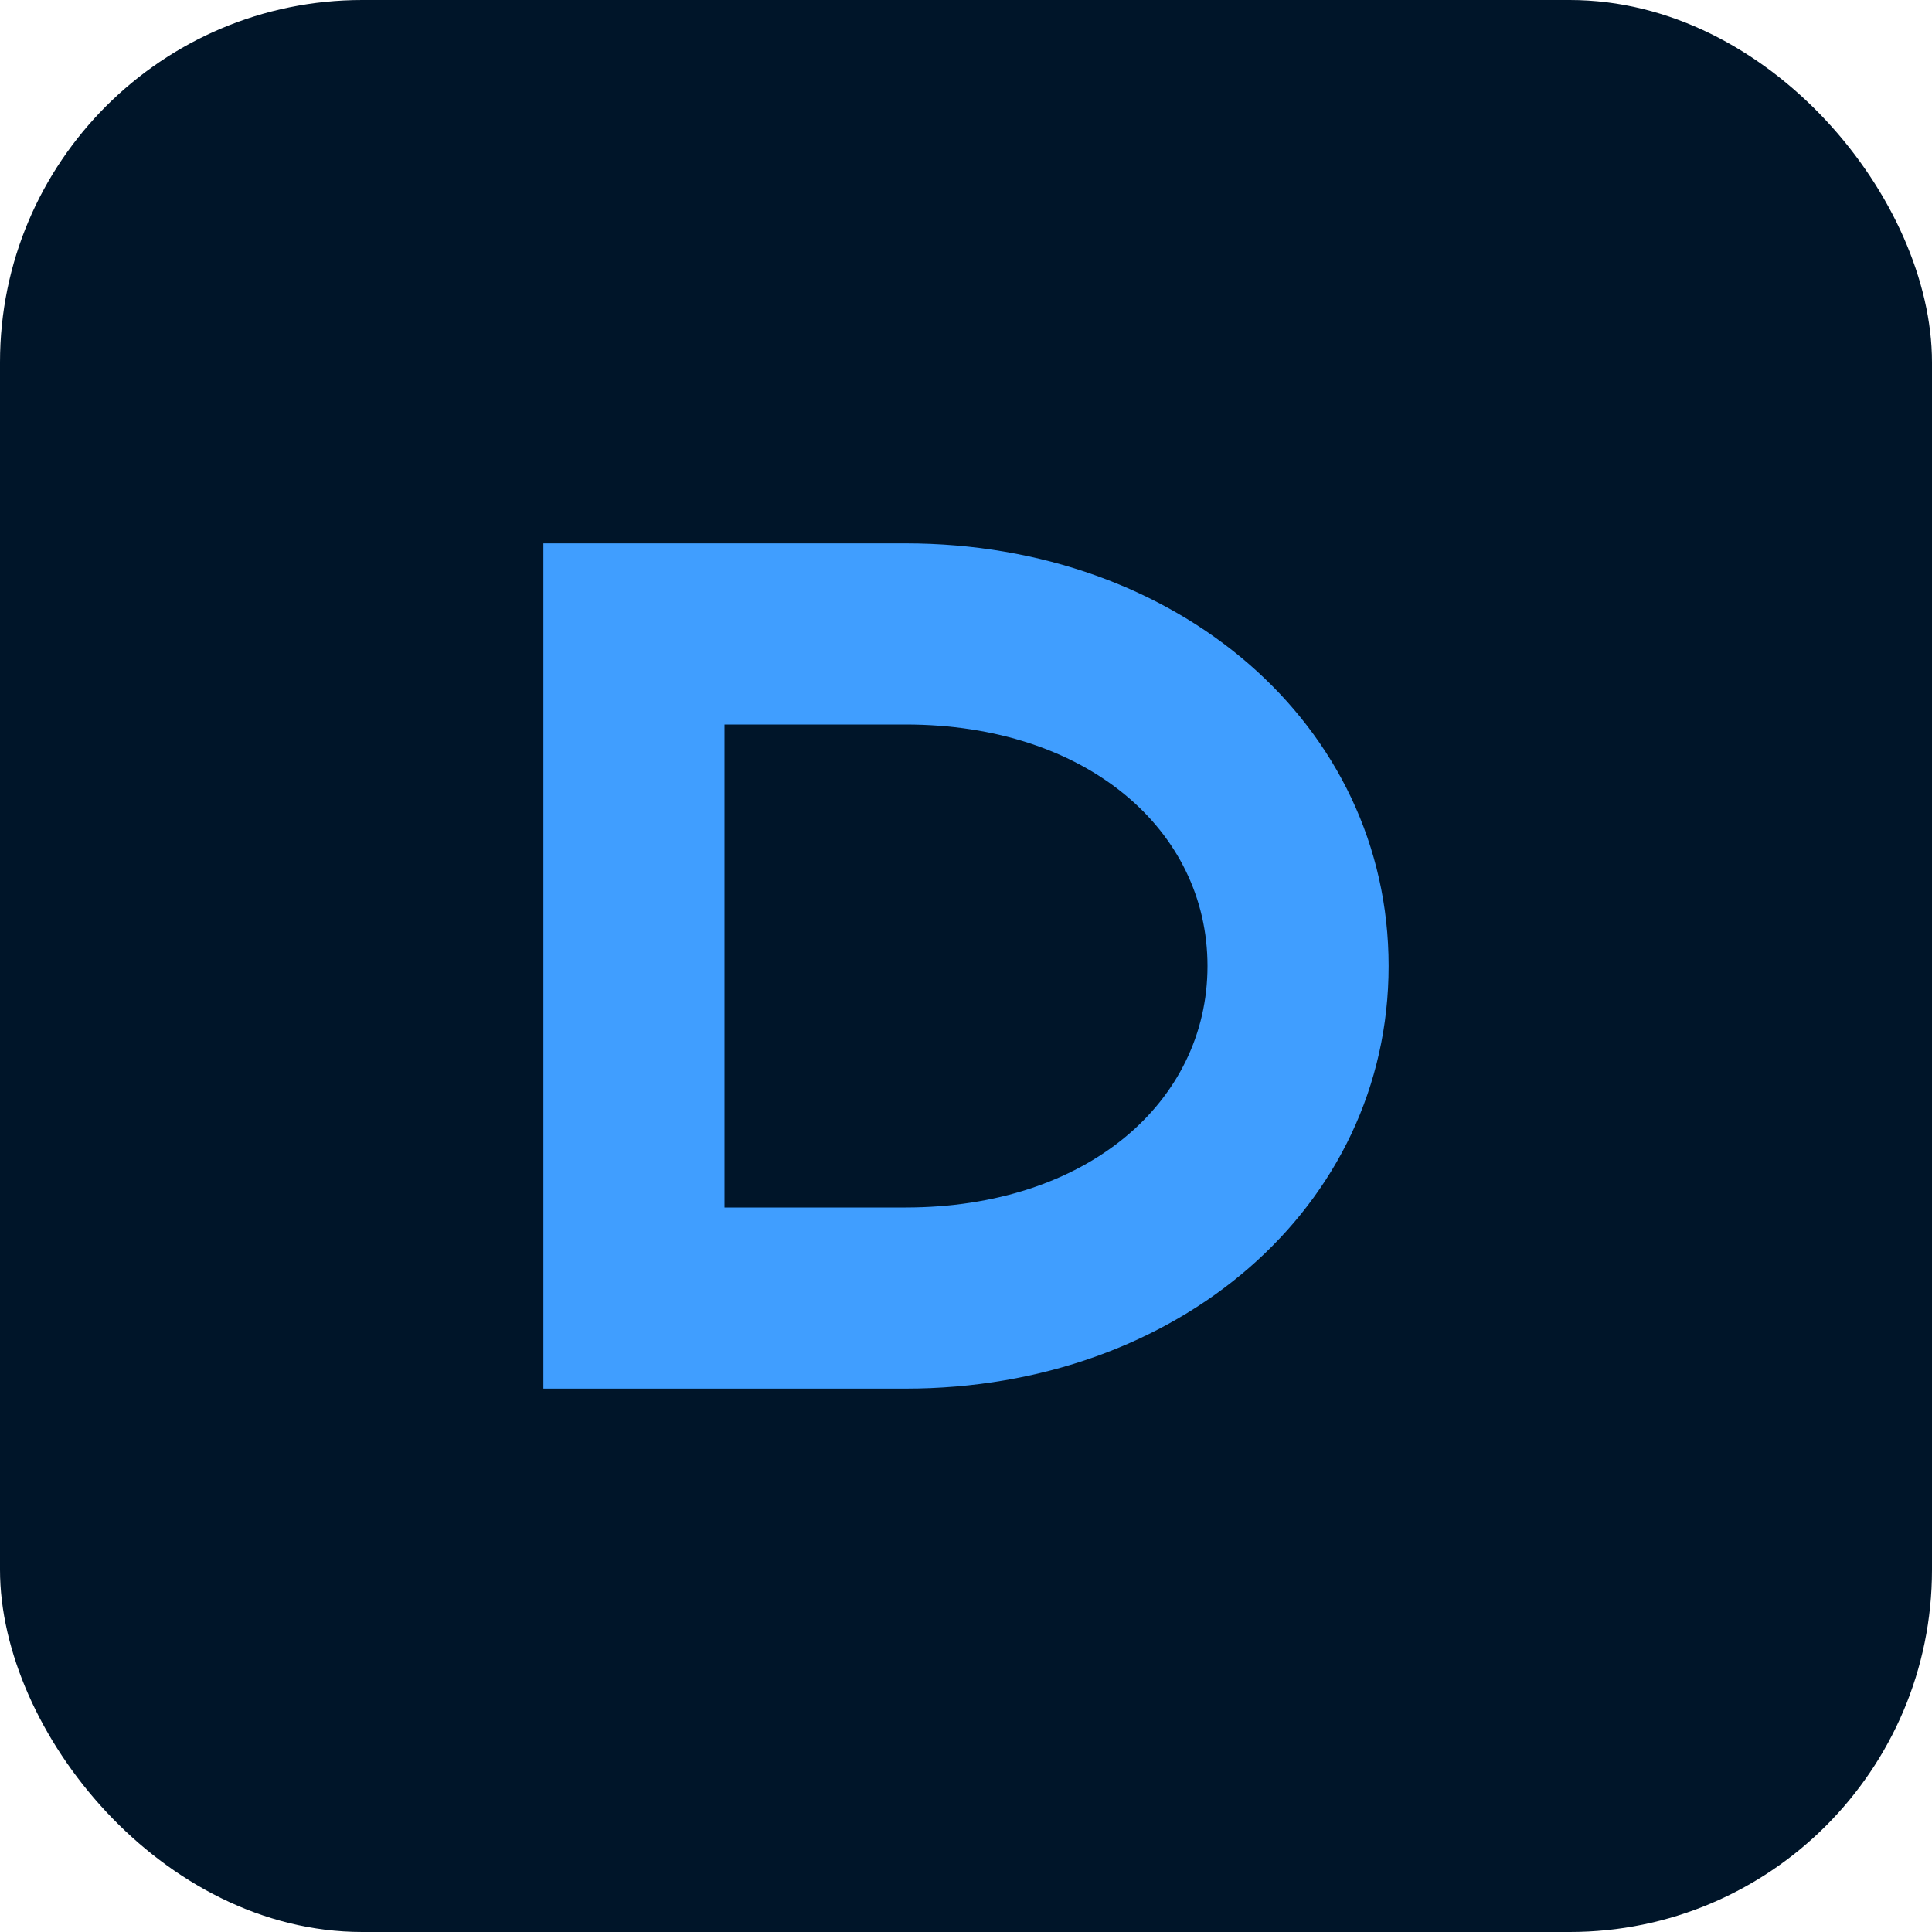
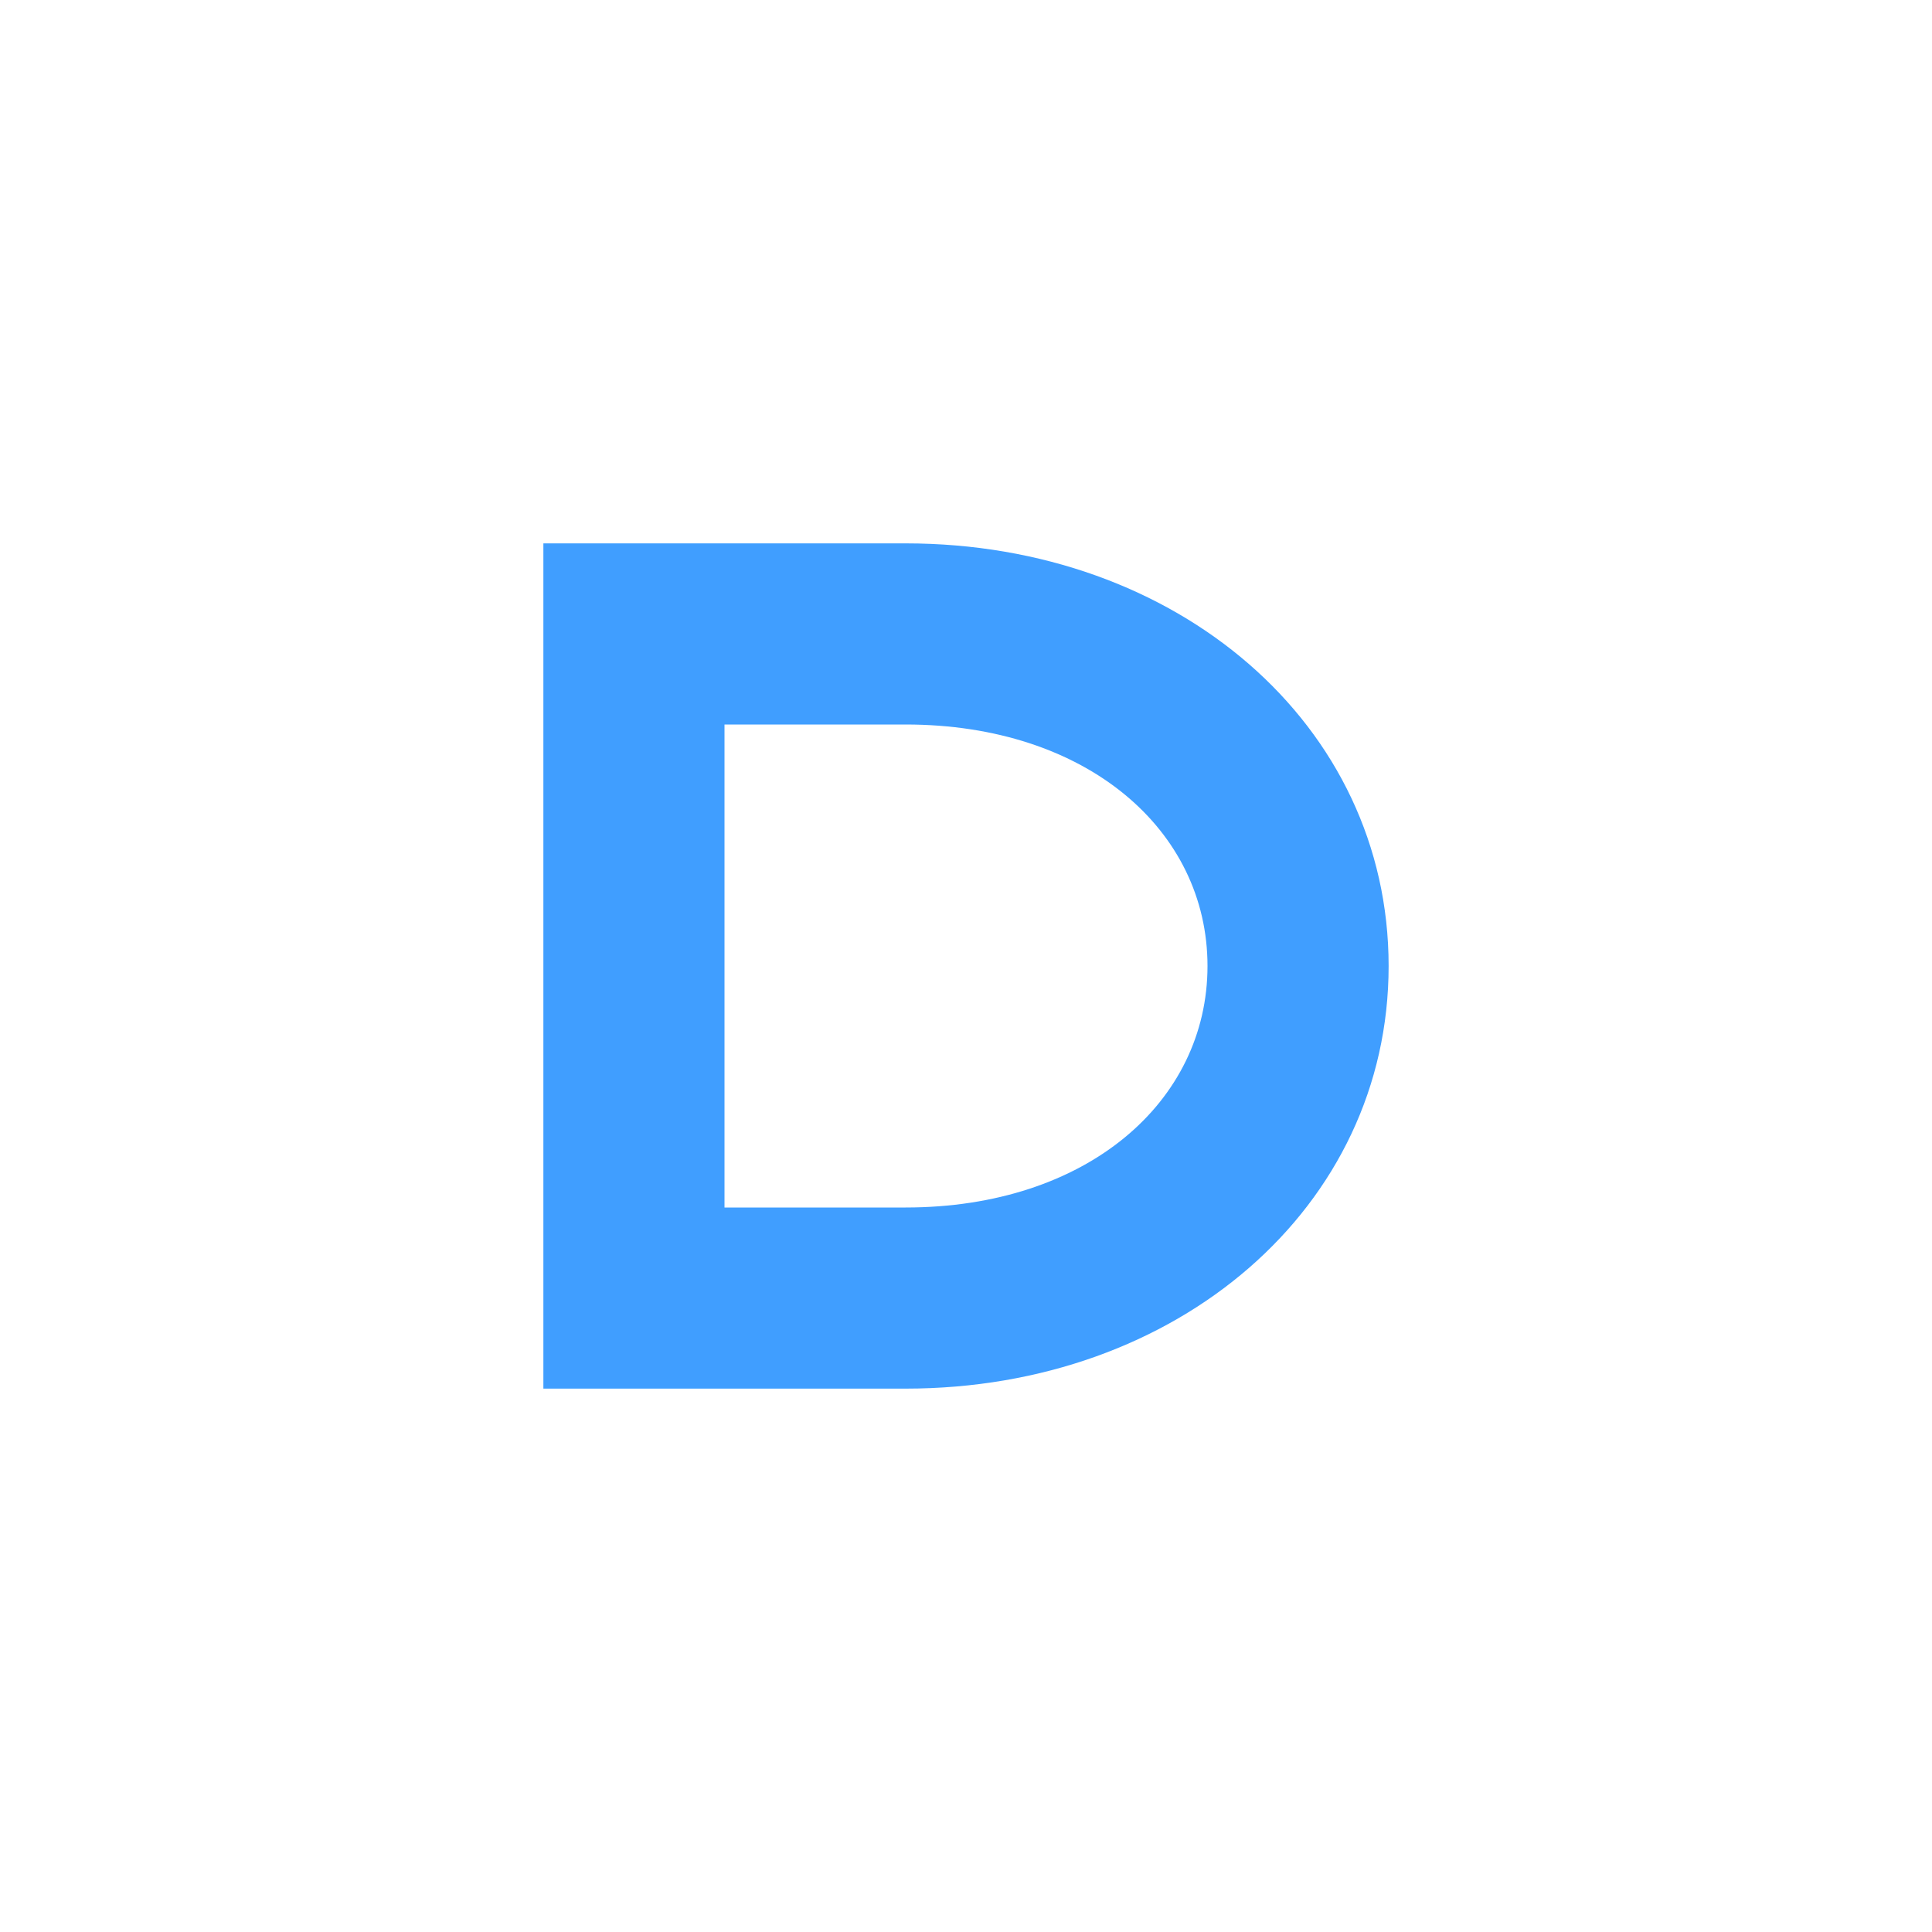
<svg xmlns="http://www.w3.org/2000/svg" width="128" height="128" viewBox="0 0 128 128">
-   <rect width="128" height="128" rx="24" fill="#001529" />
  <path d="M36 92V36h24c18 0 32 12 32 28s-14 28-32 28H48v0H36zm12-12h12c12 0 20-7 20-16s-8-16-20-16H48v32z" fill="#409eff" />
</svg>